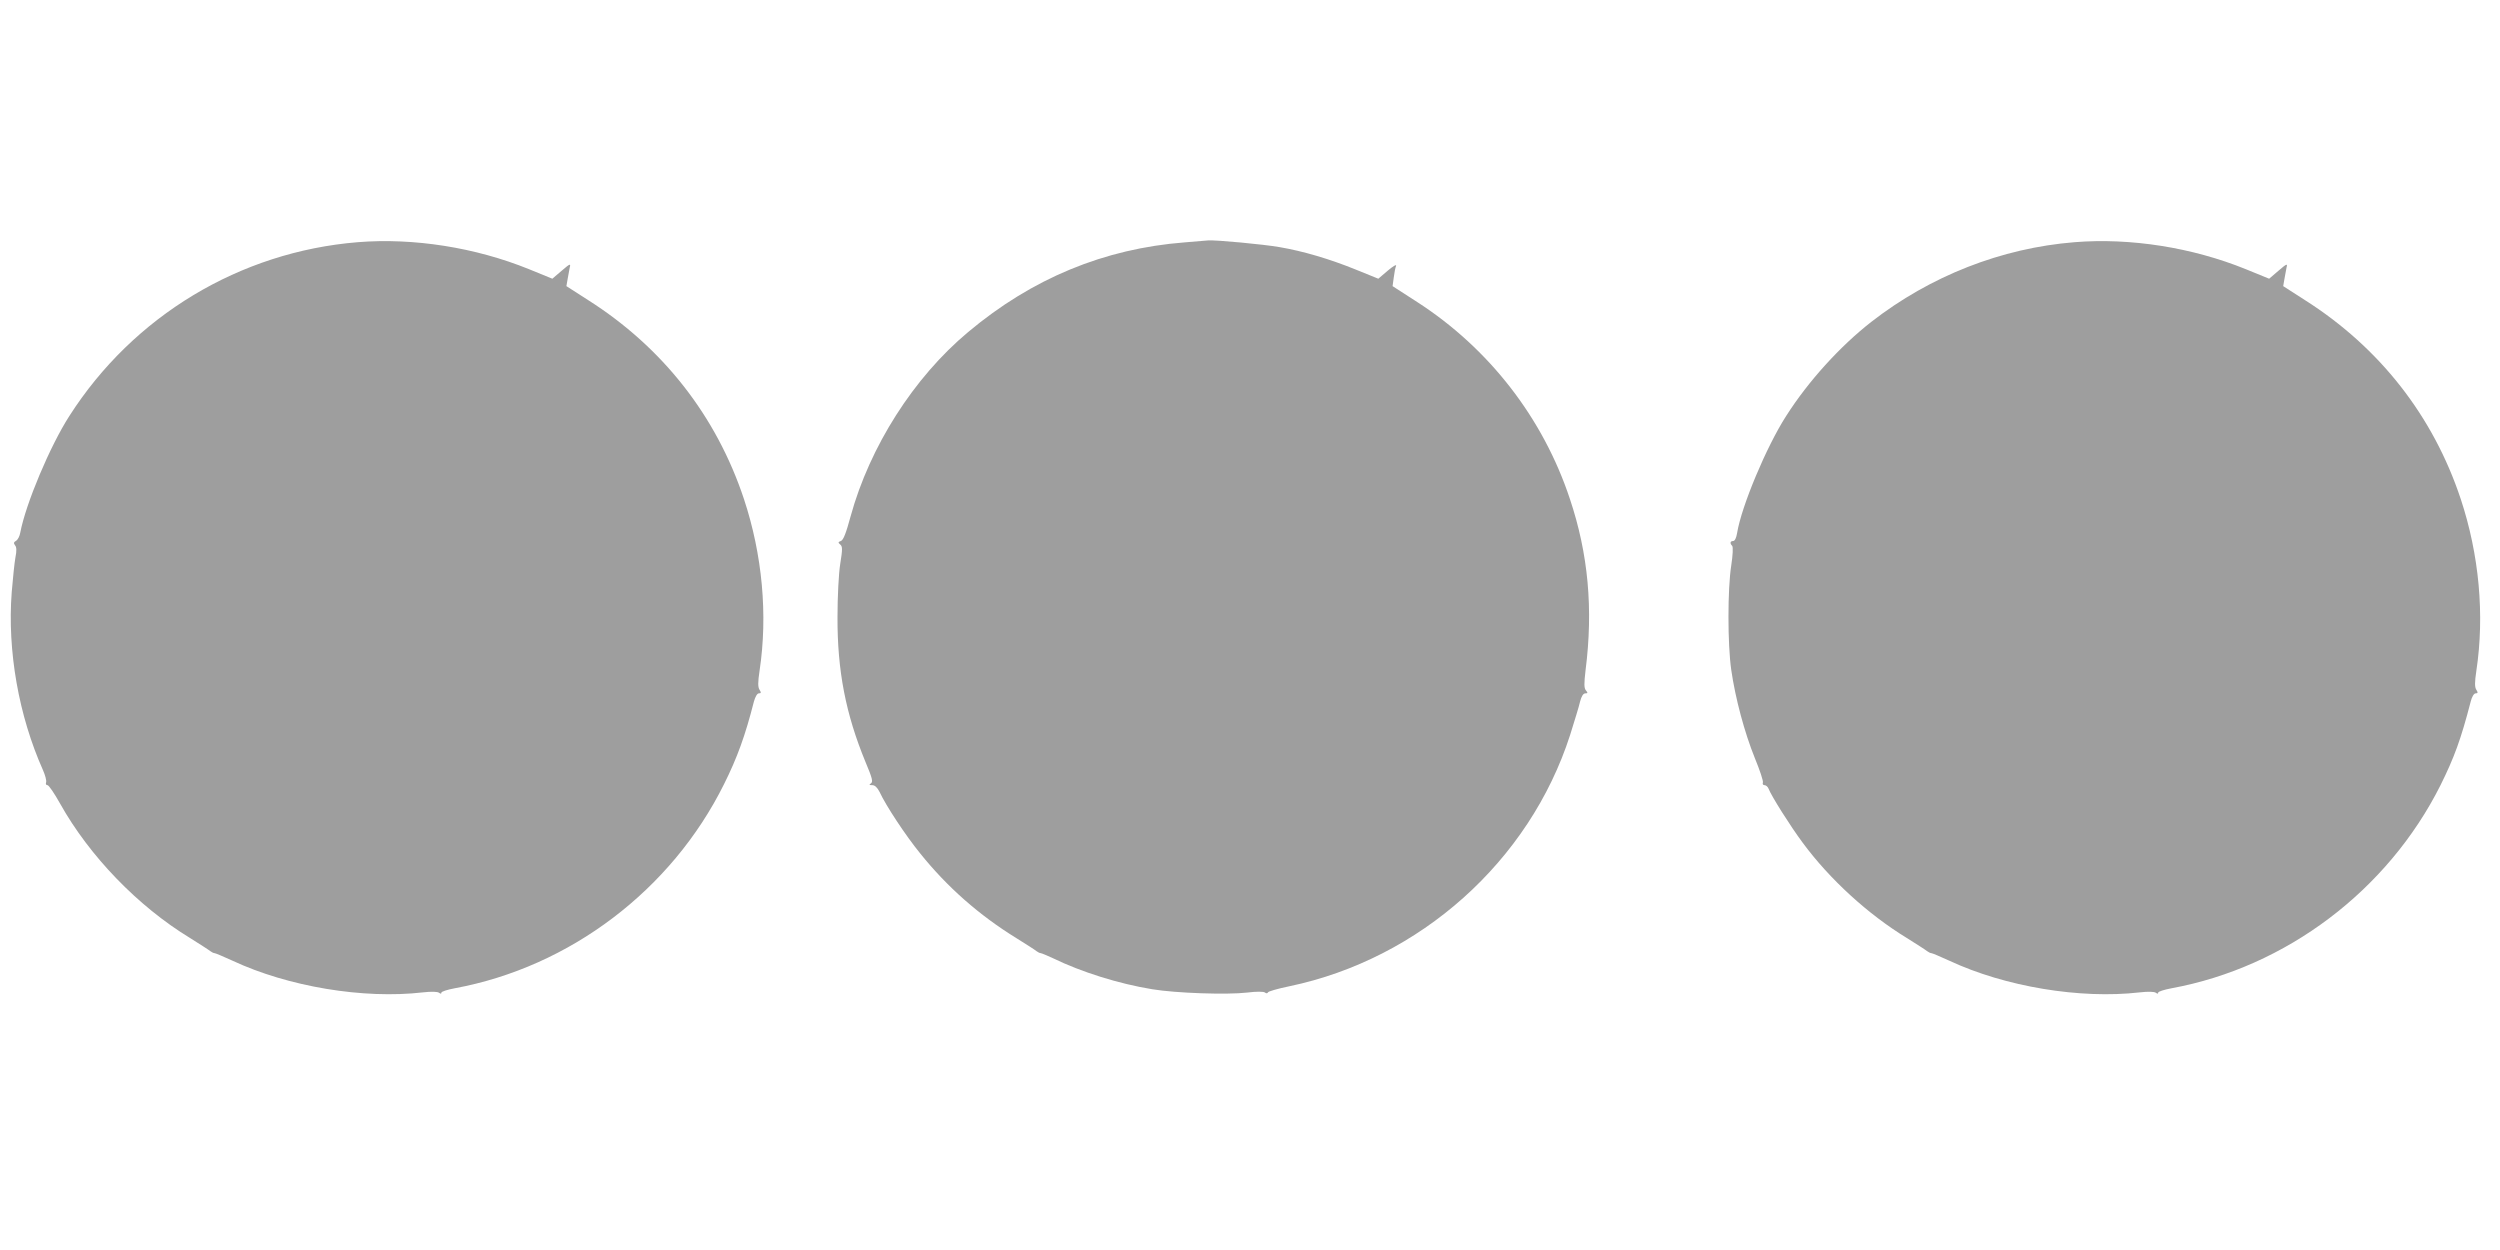
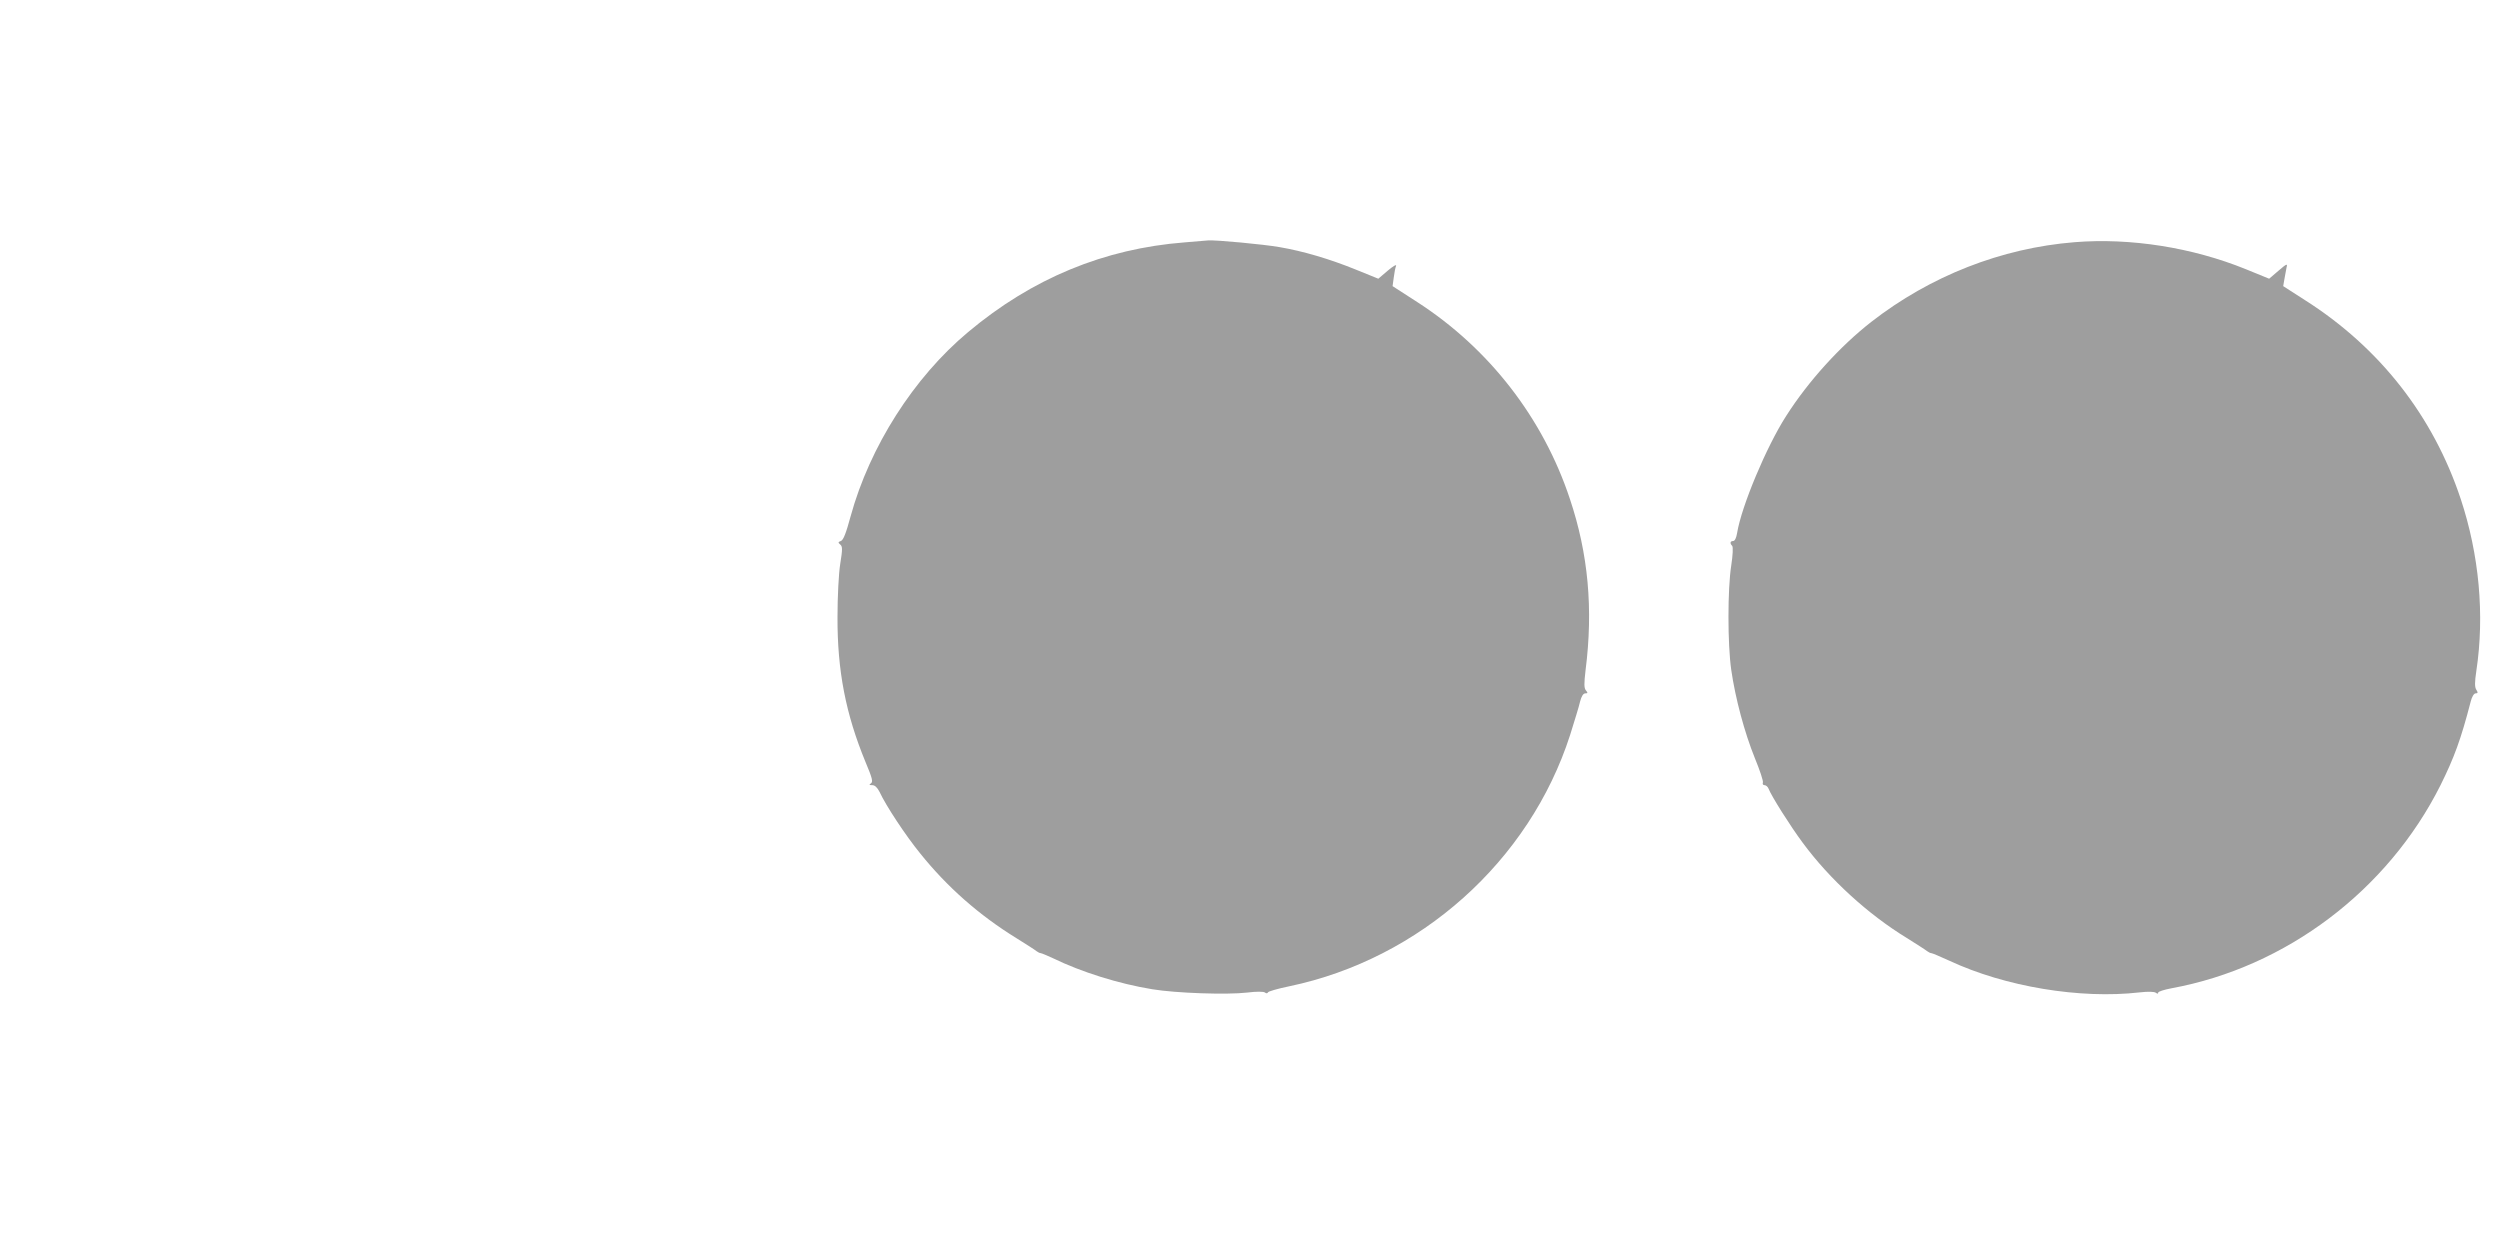
<svg xmlns="http://www.w3.org/2000/svg" version="1.0" width="1280pt" height="640pt" viewBox="0 0 1280 640" preserveAspectRatio="xMidYMid meet">
  <g transform="translate(0,640) scale(0.1,-0.1)" fill="#9e9e9e" stroke="none">
-     <path d="M1832 5160 c-603 -49 -1149 -377 -1477 -890 -99 -154 -223 -449 -251 -596 -3 -19 -13 -38 -22 -43 -12 -7 -13 -12 -5 -23 8 -9 9 -28 2 -62 -5 -27 -13 -107 -19 -178 -23 -301 36 -633 160 -911 12 -27 19 -55 16 -63 -3 -8 0 -14 7 -14 7 0 36 -43 65 -95 150 -268 398 -525 664 -687 51 -32 98 -62 105 -68 7 -5 16 -10 21 -10 5 0 47 -18 93 -39 285 -133 670 -197 974 -162 44 5 75 4 83 -2 8 -6 12 -6 12 1 0 5 30 15 68 22 590 109 1110 503 1379 1045 68 136 109 250 153 423 7 25 17 42 25 42 12 0 13 4 4 18 -9 14 -9 38 0 98 43 286 14 595 -80 879 -141 425 -416 776 -797 1018 l-112 72 6 35 c3 19 8 46 11 60 6 22 2 21 -41 -16 l-48 -41 -120 49 c-274 111 -590 161 -876 138z" />
    <path d="M6065 5159 c-411 -32 -780 -184 -1108 -459 -279 -233 -504 -587 -602 -944 -23 -85 -37 -122 -50 -126 -14 -5 -15 -8 -3 -18 12 -10 12 -24 0 -99 -8 -50 -14 -168 -14 -273 -1 -274 42 -496 144 -743 34 -81 39 -100 27 -108 -11 -7 -9 -9 7 -9 13 0 26 -12 37 -34 34 -73 134 -224 208 -315 139 -173 301 -316 494 -435 50 -31 95 -60 102 -66 7 -5 16 -10 21 -10 4 0 33 -12 63 -26 146 -71 337 -131 509 -159 121 -20 381 -29 485 -17 48 6 85 6 92 0 6 -5 12 -5 15 1 1 5 50 19 108 31 671 140 1231 641 1439 1287 22 71 46 147 51 171 7 27 16 42 27 42 13 0 13 3 3 15 -10 12 -10 34 -2 103 40 314 14 596 -80 877 -137 414 -414 771 -781 1008 l-127 82 6 44 c3 24 8 51 12 60 3 9 -16 -2 -43 -25 l-48 -41 -116 47 c-133 54 -268 94 -391 115 -81 14 -323 37 -365 34 -11 -1 -65 -5 -120 -10z" />
    <path d="M10622 5160 c-375 -30 -739 -173 -1041 -408 -160 -125 -322 -303 -436 -482 -101 -157 -229 -463 -251 -599 -4 -25 -12 -41 -20 -41 -16 0 -18 -12 -5 -25 5 -6 3 -48 -5 -100 -19 -121 -19 -403 0 -535 21 -146 68 -321 121 -452 25 -61 44 -117 41 -125 -3 -7 1 -13 8 -13 8 0 17 -8 21 -18 14 -37 111 -191 175 -277 138 -187 334 -366 532 -487 51 -32 98 -62 105 -68 7 -5 16 -10 21 -10 5 0 47 -18 93 -39 285 -133 670 -197 974 -162 44 5 75 4 83 -2 8 -6 12 -6 12 1 0 5 30 15 68 22 587 108 1107 501 1377 1039 71 143 105 236 155 429 6 25 17 42 25 42 12 0 13 4 4 18 -9 14 -9 38 0 98 43 286 14 595 -80 879 -141 425 -416 776 -797 1018 l-112 72 6 35 c3 19 8 46 11 60 6 22 2 21 -41 -16 l-48 -41 -120 49 c-274 111 -590 161 -876 138z" />
  </g>
</svg>